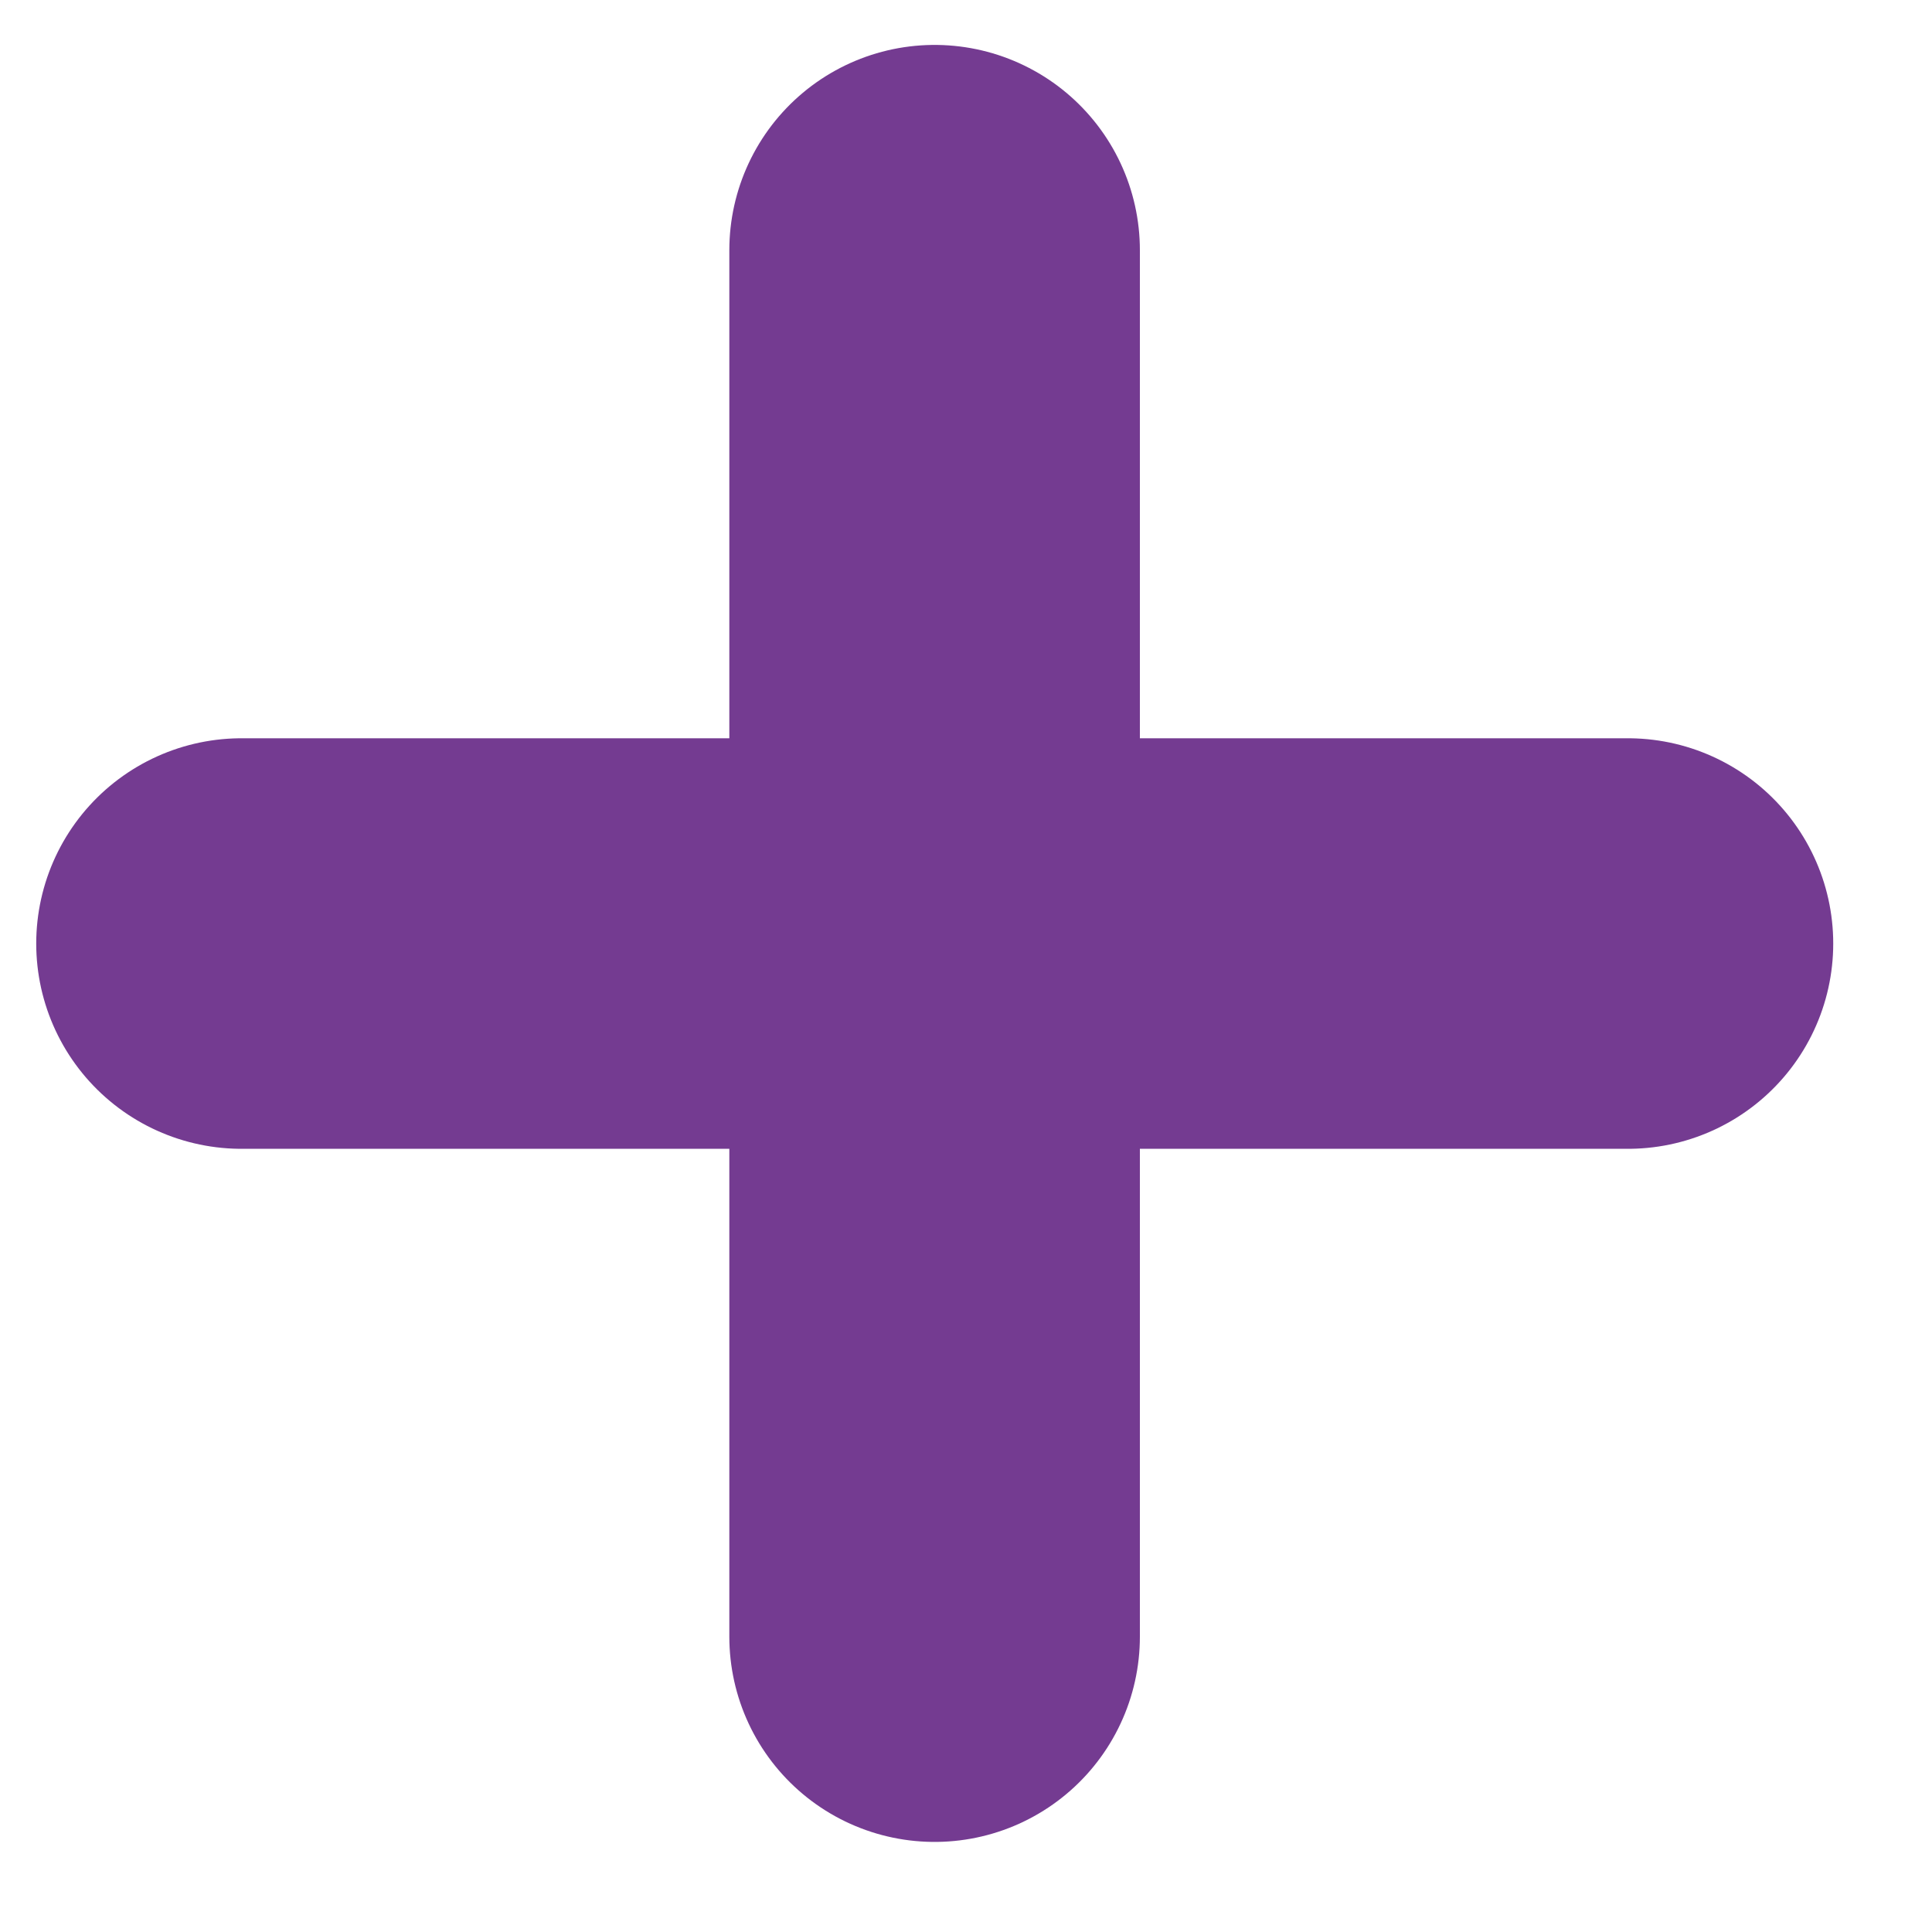
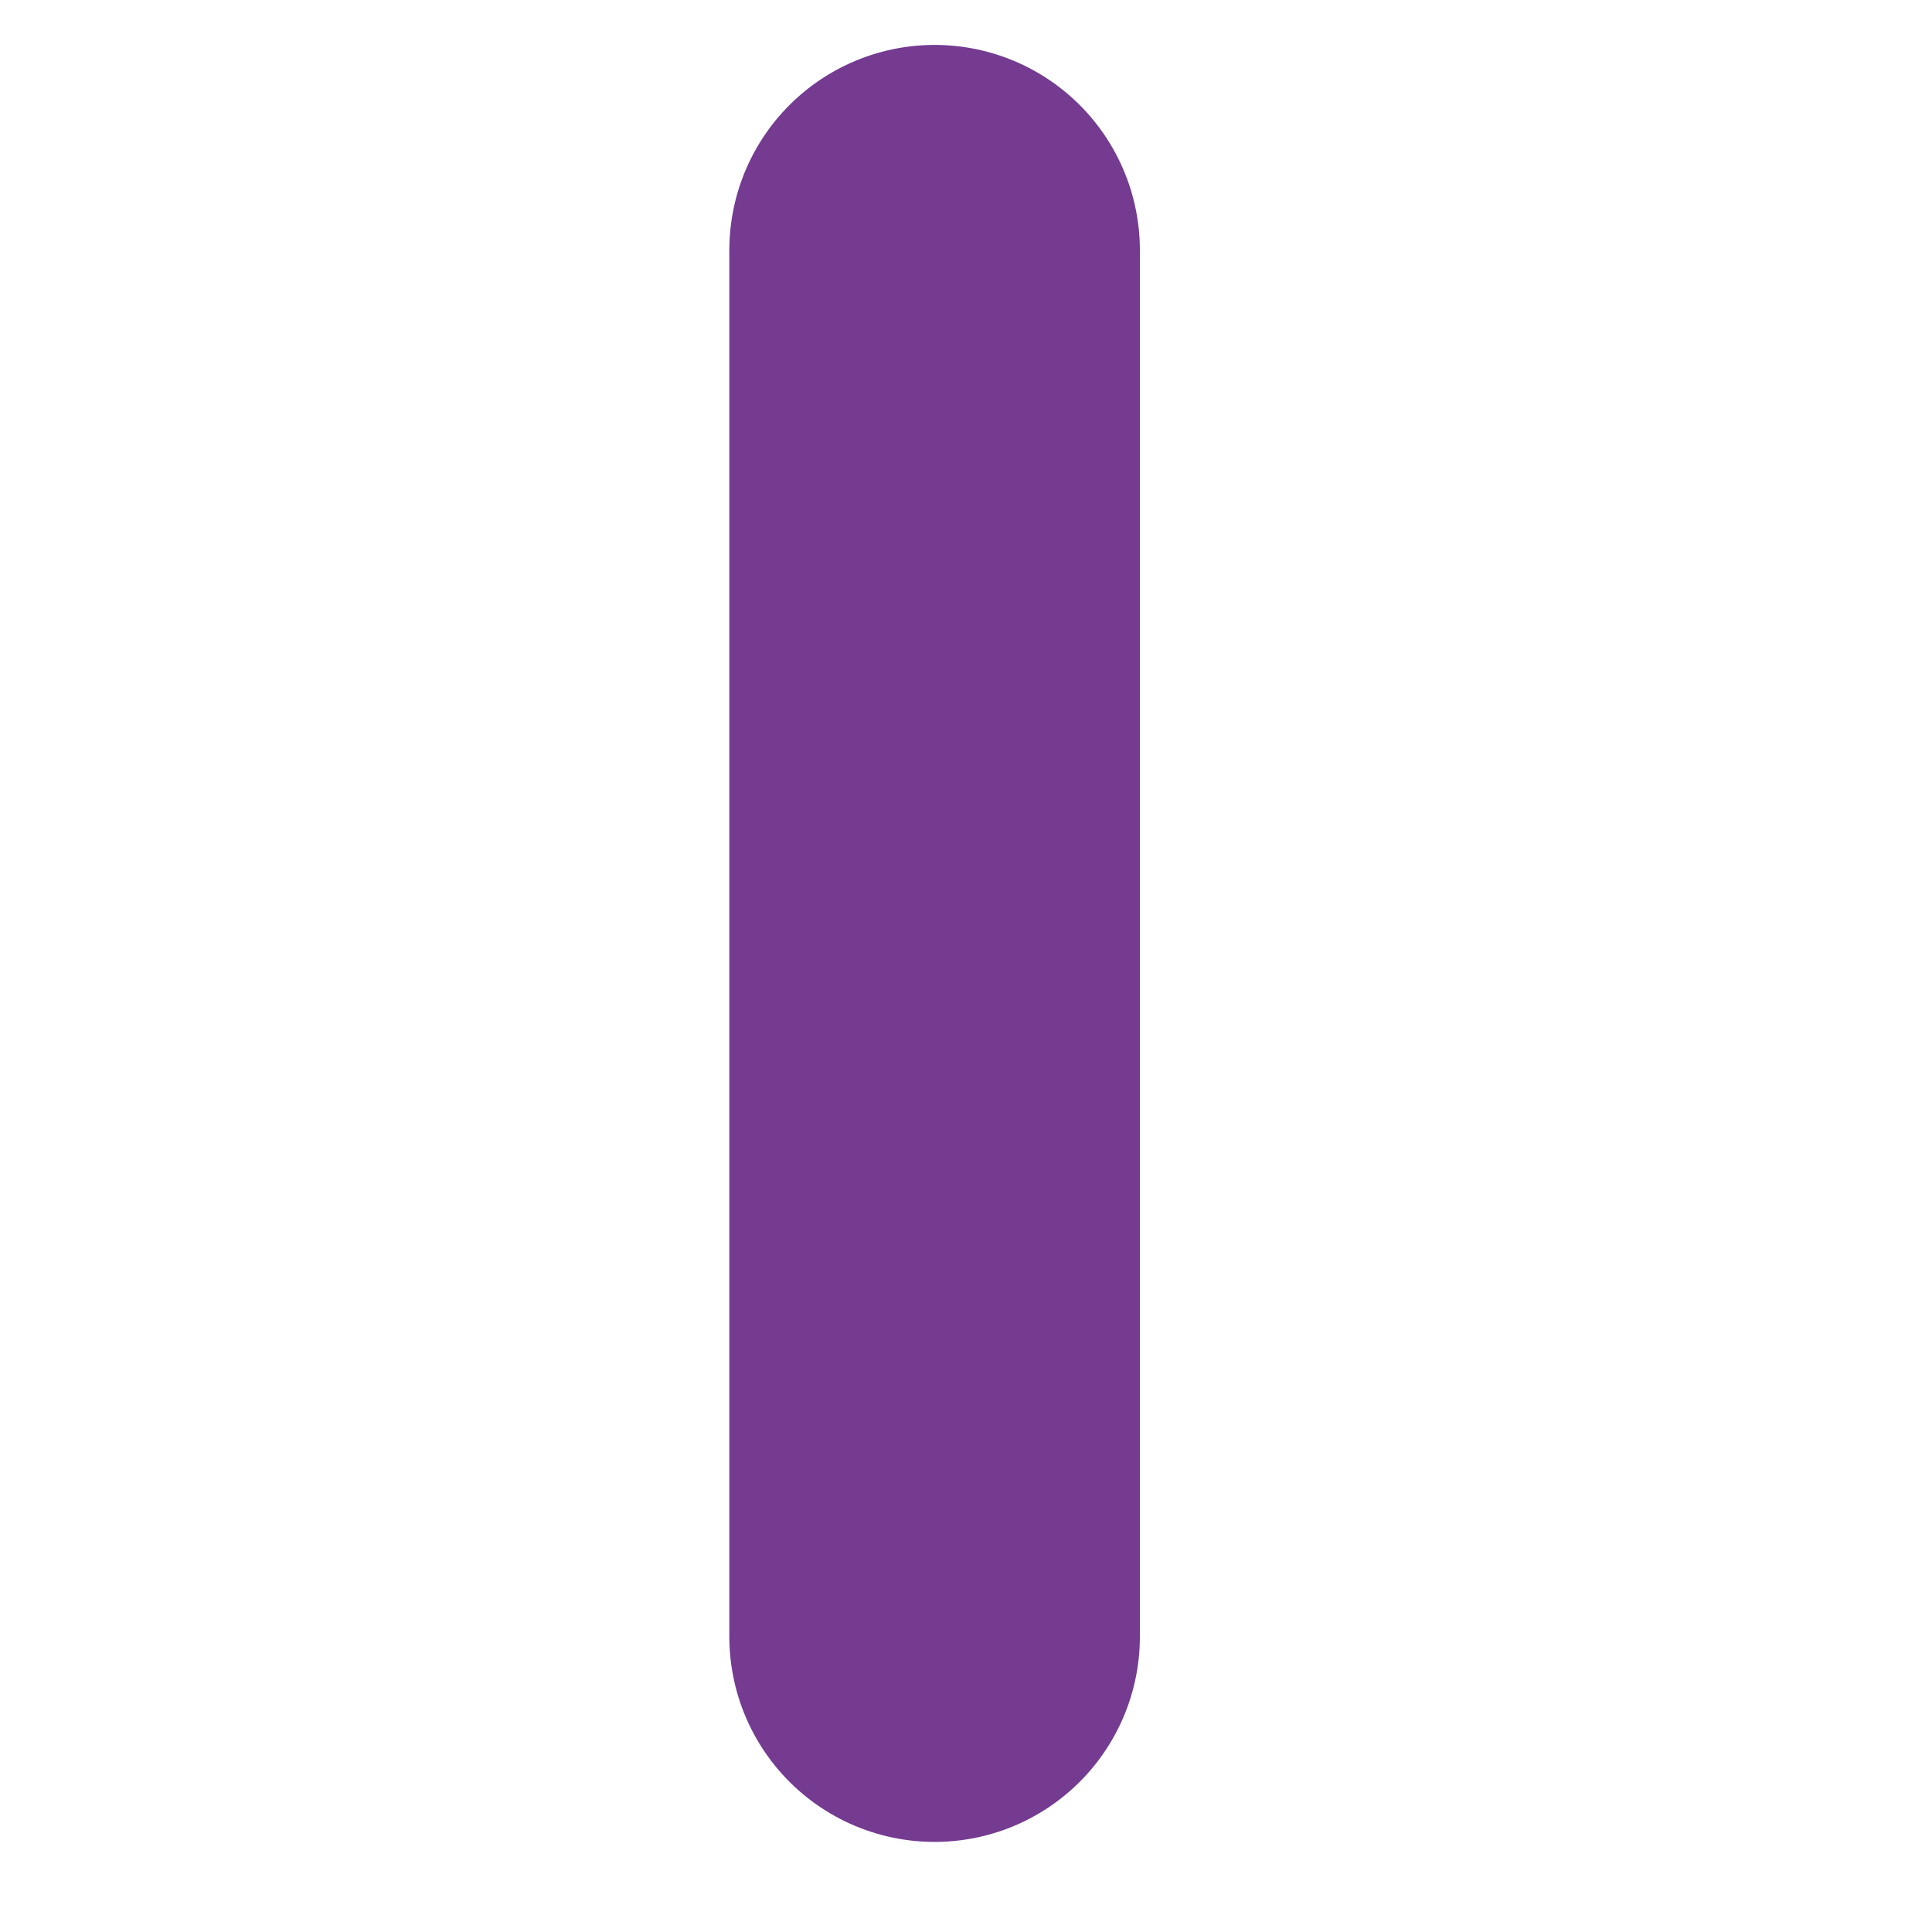
<svg xmlns="http://www.w3.org/2000/svg" width="8" height="8" viewBox="0 0 8 8" fill="none">
  <path d="M3.87 1.036L3.87 6.777" stroke="#743B91" stroke-width="1.7" stroke-linecap="round" />
-   <path d="M6.741 3.907L1 3.907" stroke="#743B91" stroke-width="1.7" stroke-linecap="round" />
</svg>